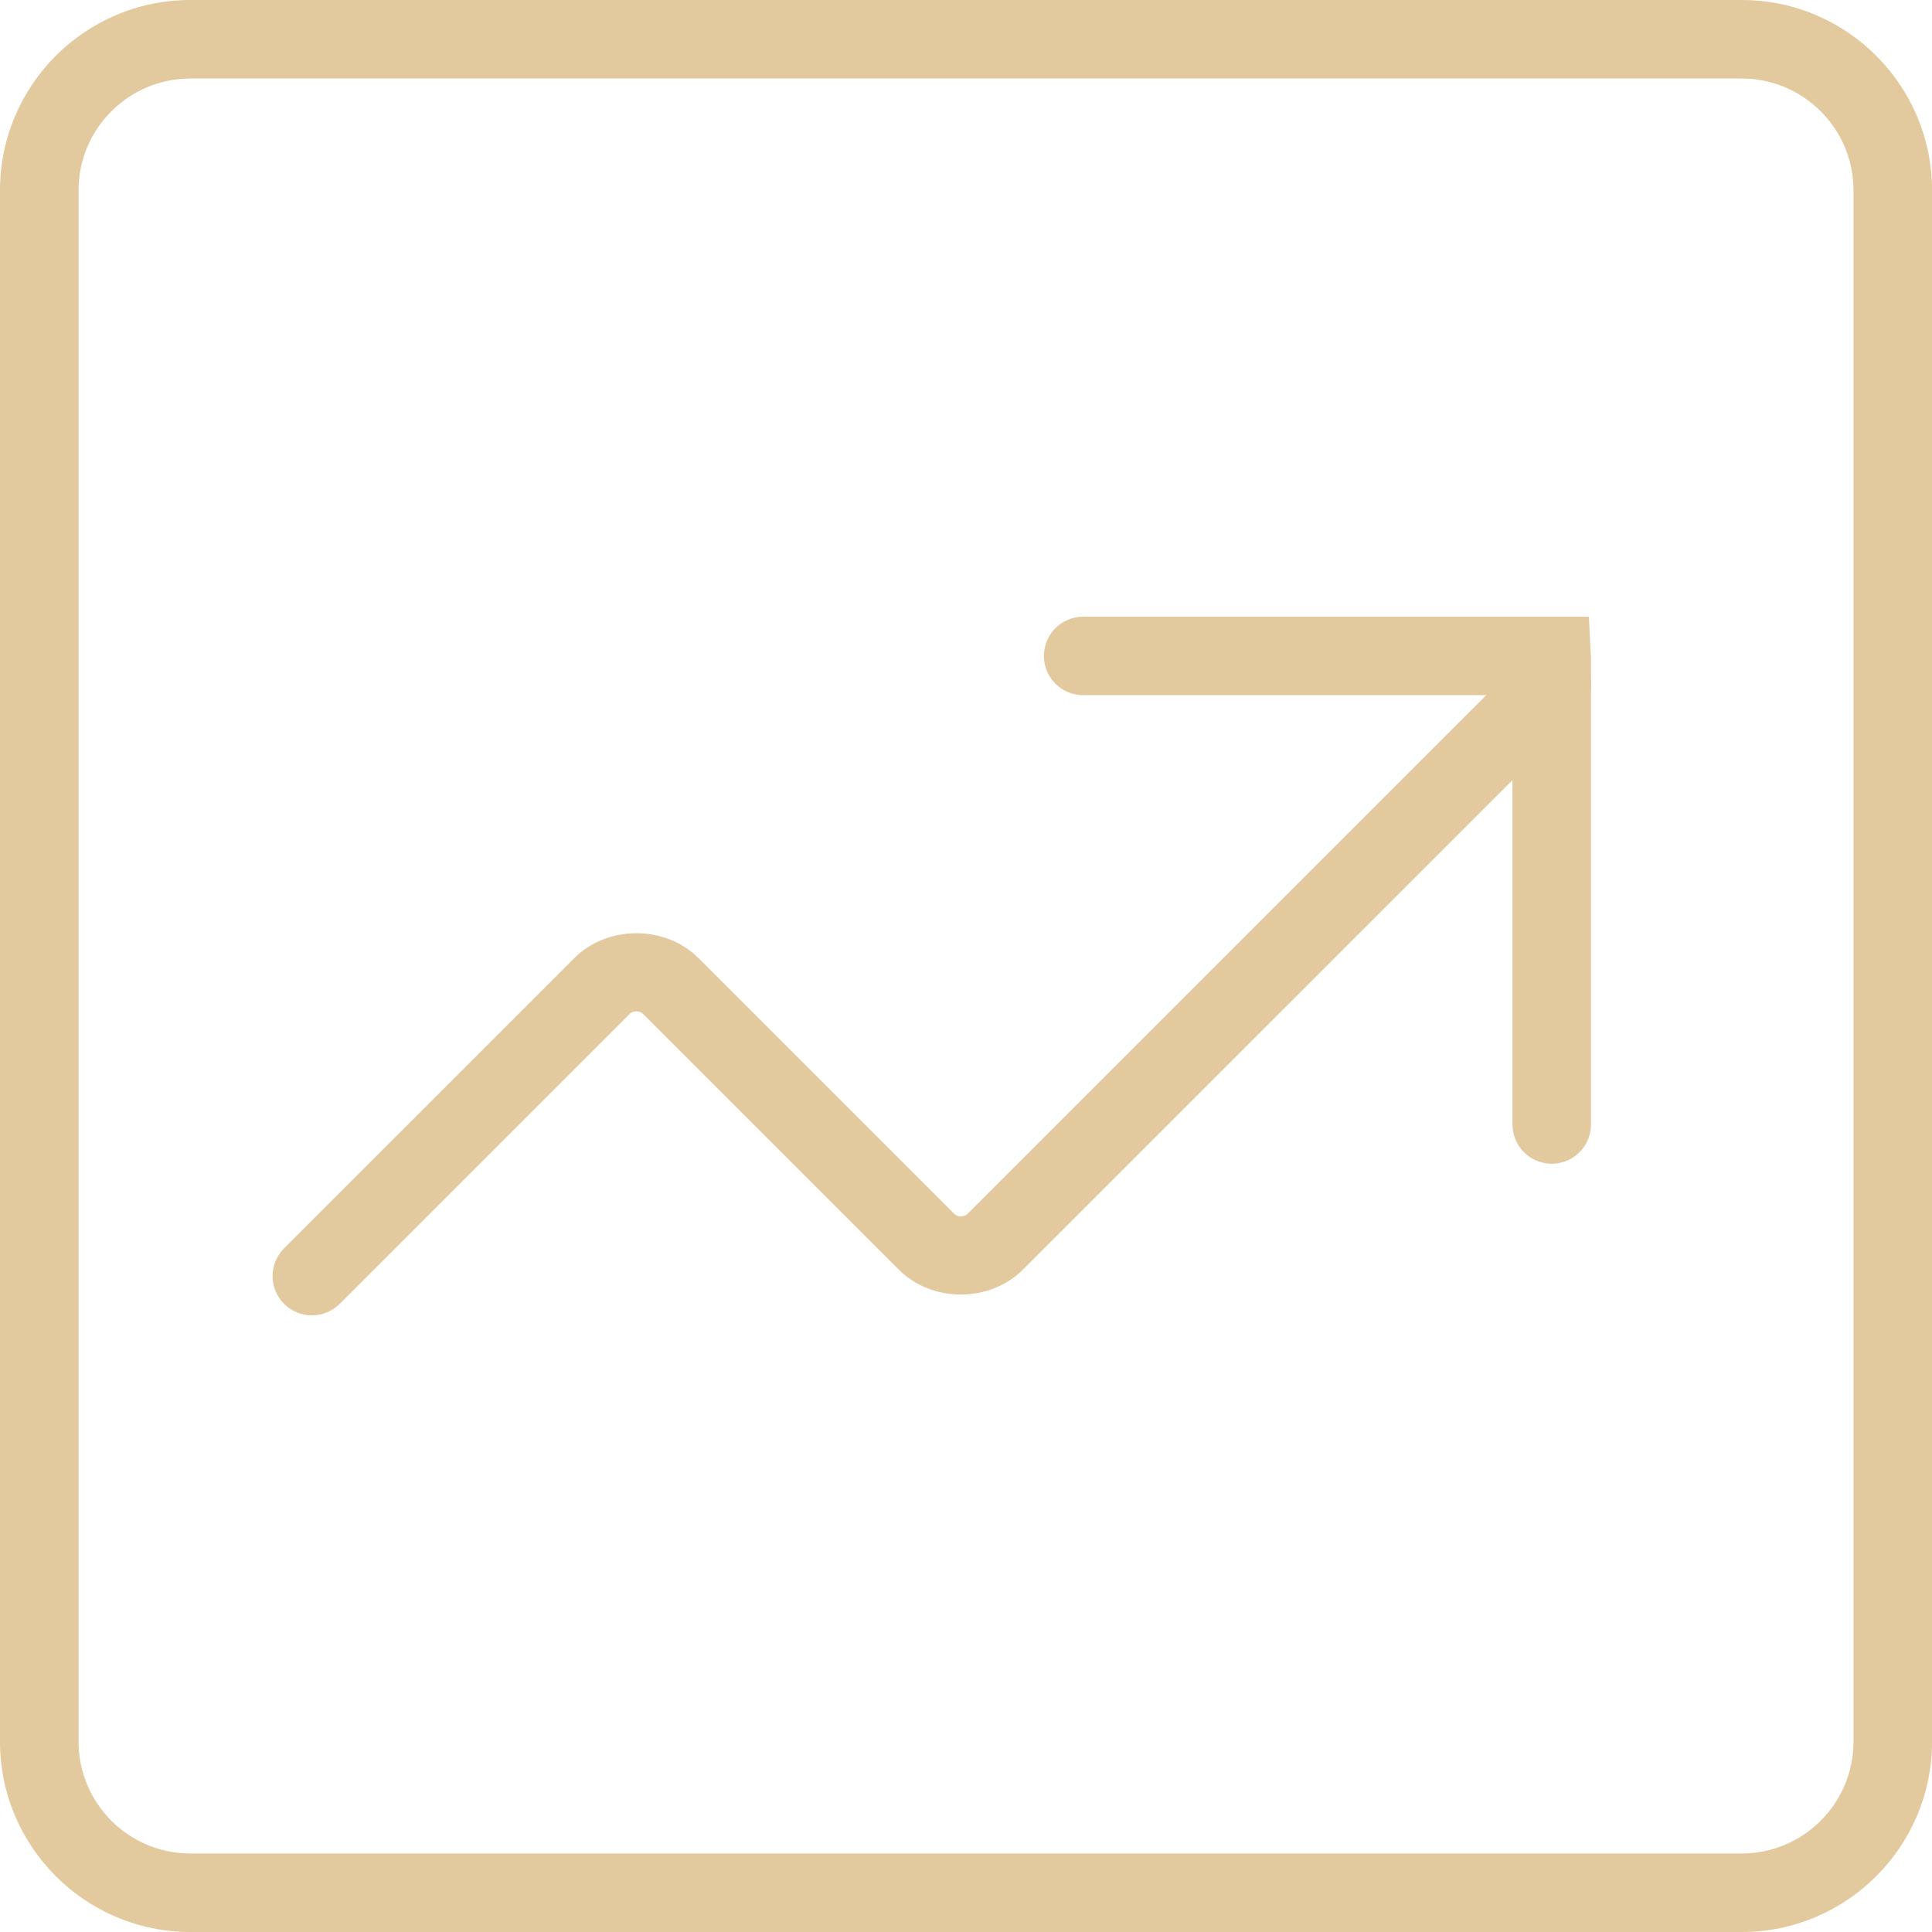
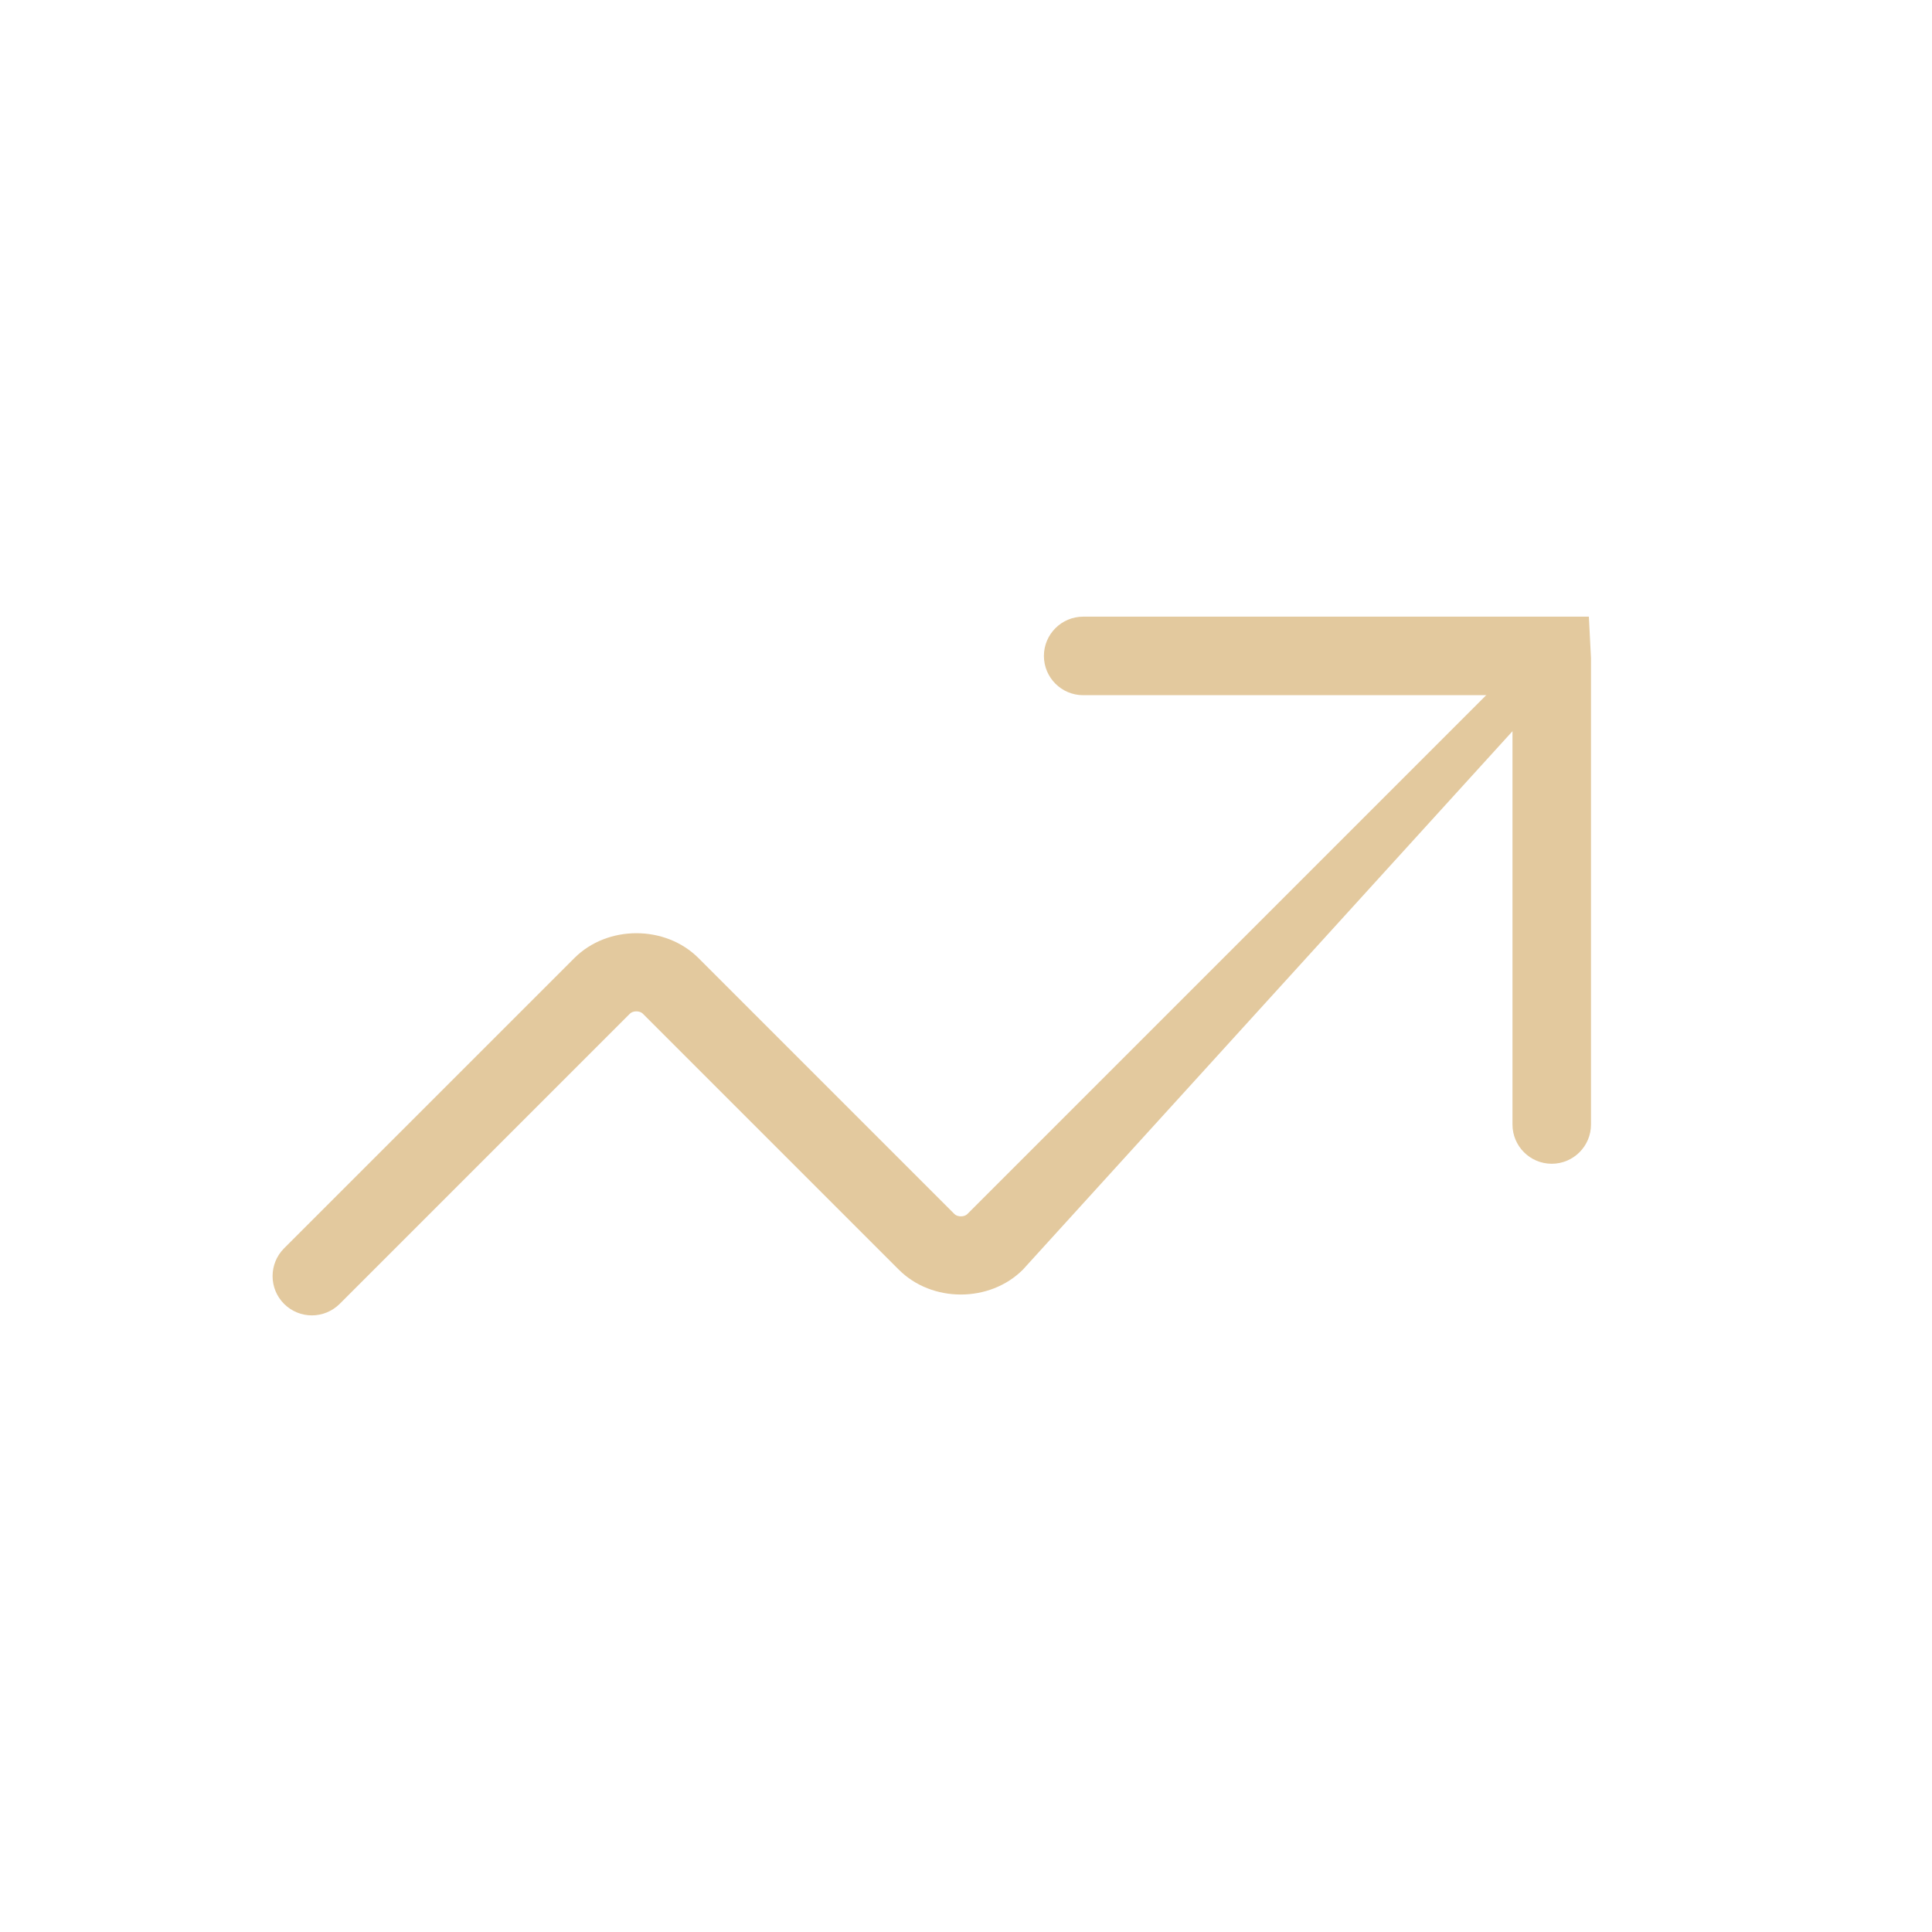
<svg xmlns="http://www.w3.org/2000/svg" x="0px" y="0px" viewBox="0 0 41.042 41.042" style="vertical-align: middle; max-width: 100%; width: 100%;" width="100%">
  <g>
    <g>
-       <path d="M37,41.042H4.043C1.813,41.042,0,39.229,0,37V4.042C0,1.813,1.813,0,4.043,0H37    c2.229,0,4.043,1.813,4.043,4.042V37C41.042,39.229,39.229,41.042,37,41.042z M4.043,1.669c-1.309,0-2.374,1.065-2.374,2.374V37    c0,1.309,1.065,2.374,2.374,2.374H37c1.309,0,2.374-1.065,2.374-2.374V4.042c0-1.309-1.065-2.374-2.374-2.374H4.043z" fill="rgb(227,201,158)" />
-     </g>
+       </g>
    <g>
      <g>
-         <path d="M6.625,27.943c-0.214,0-0.427-0.082-0.59-0.244c-0.326-0.326-0.326-0.854,0-1.181l6.167-6.166     c0.703-0.703,1.931-0.704,2.635,0l5.439,5.439c0.064,0.063,0.208,0.066,0.273,0l11.825-11.825c0.327-0.326,0.855-0.325,1.181,0     c0.326,0.326,0.326,0.854,0,1.181L21.729,26.972c-0.703,0.703-1.931,0.705-2.635,0l-5.439-5.439     c-0.064-0.064-0.208-0.065-0.273,0l-6.167,6.167C7.052,27.861,6.838,27.943,6.625,27.943z" fill="rgb(227,201,158)" />
+         <path d="M6.625,27.943c-0.214,0-0.427-0.082-0.59-0.244c-0.326-0.326-0.326-0.854,0-1.181l6.167-6.166     c0.703-0.703,1.931-0.704,2.635,0l5.439,5.439c0.064,0.063,0.208,0.066,0.273,0l11.825-11.825c0.327-0.326,0.855-0.325,1.181,0     L21.729,26.972c-0.703,0.703-1.931,0.705-2.635,0l-5.439-5.439     c-0.064-0.064-0.208-0.065-0.273,0l-6.167,6.167C7.052,27.861,6.838,27.943,6.625,27.943z" fill="rgb(227,201,158)" />
      </g>
      <g>
        <path d="M32.964,24.722c-0.461,0-0.834-0.374-0.834-0.834v-9.12H23.01c-0.461,0-0.834-0.374-0.834-0.834     s0.374-0.834,0.834-0.834h10.743l0.045,0.88v9.908C33.798,24.348,33.425,24.722,32.964,24.722z" fill="rgb(227,201,158)" />
      </g>
    </g>
  </g>
</svg>